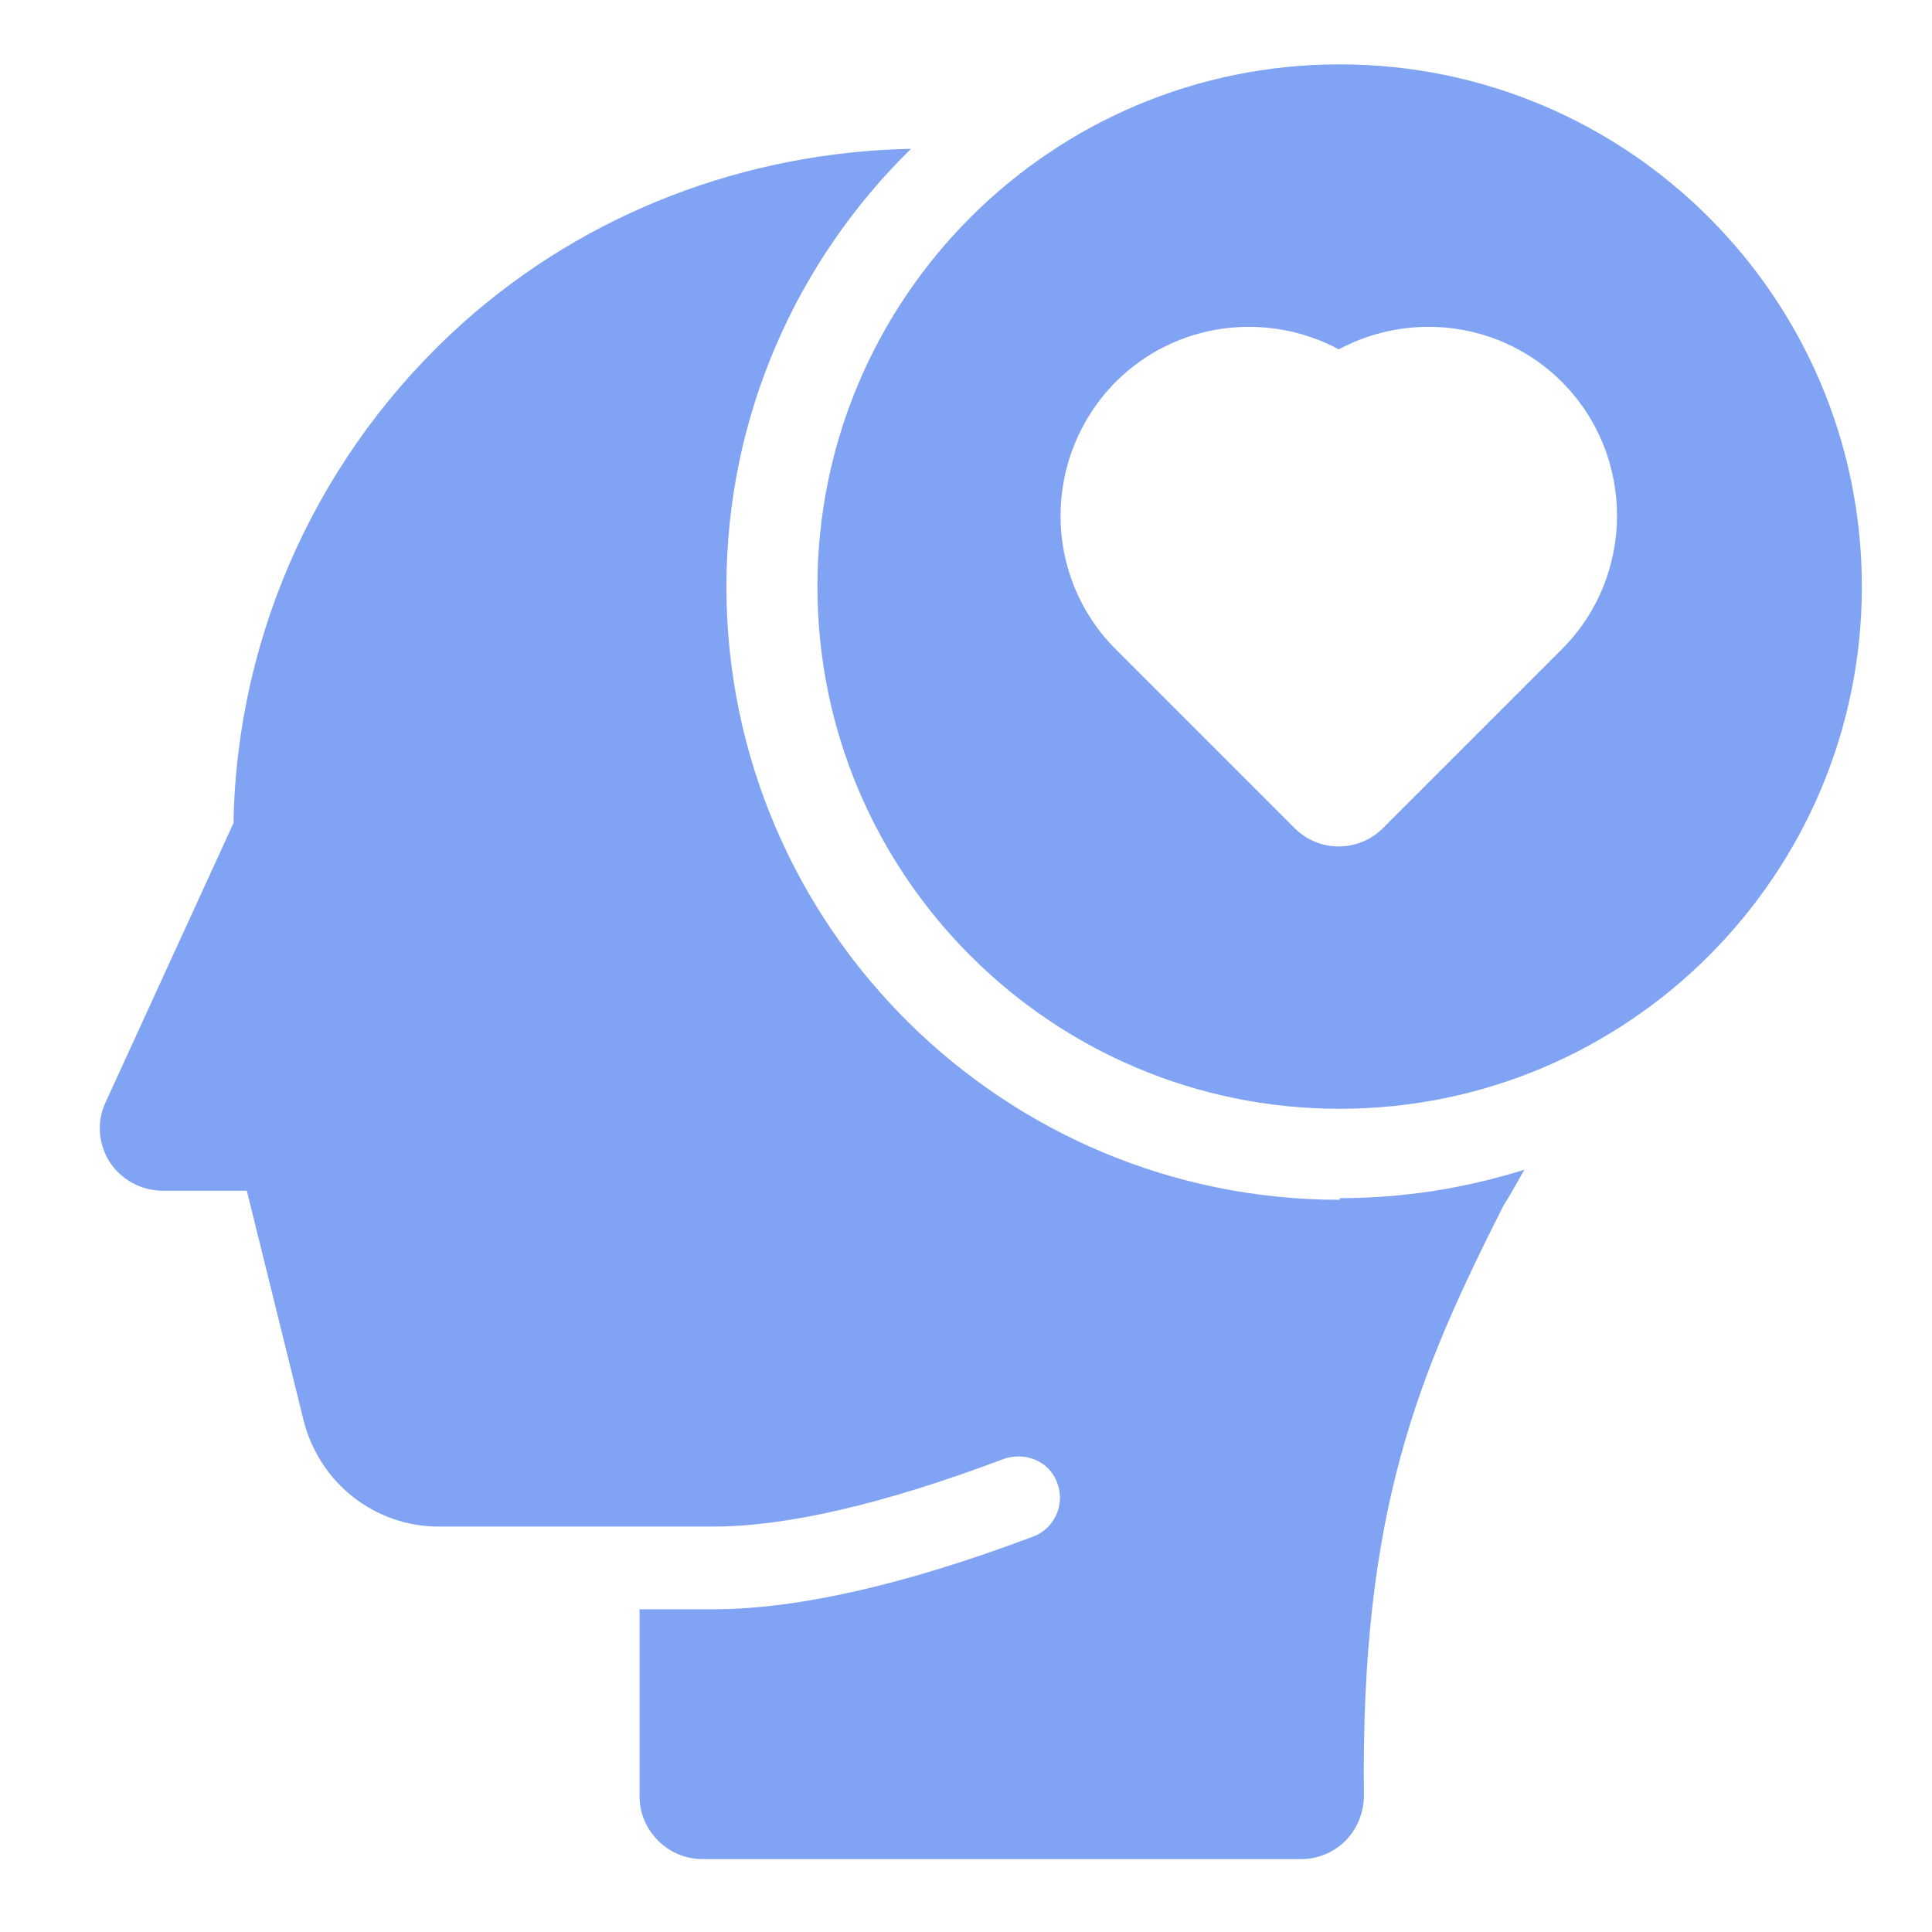
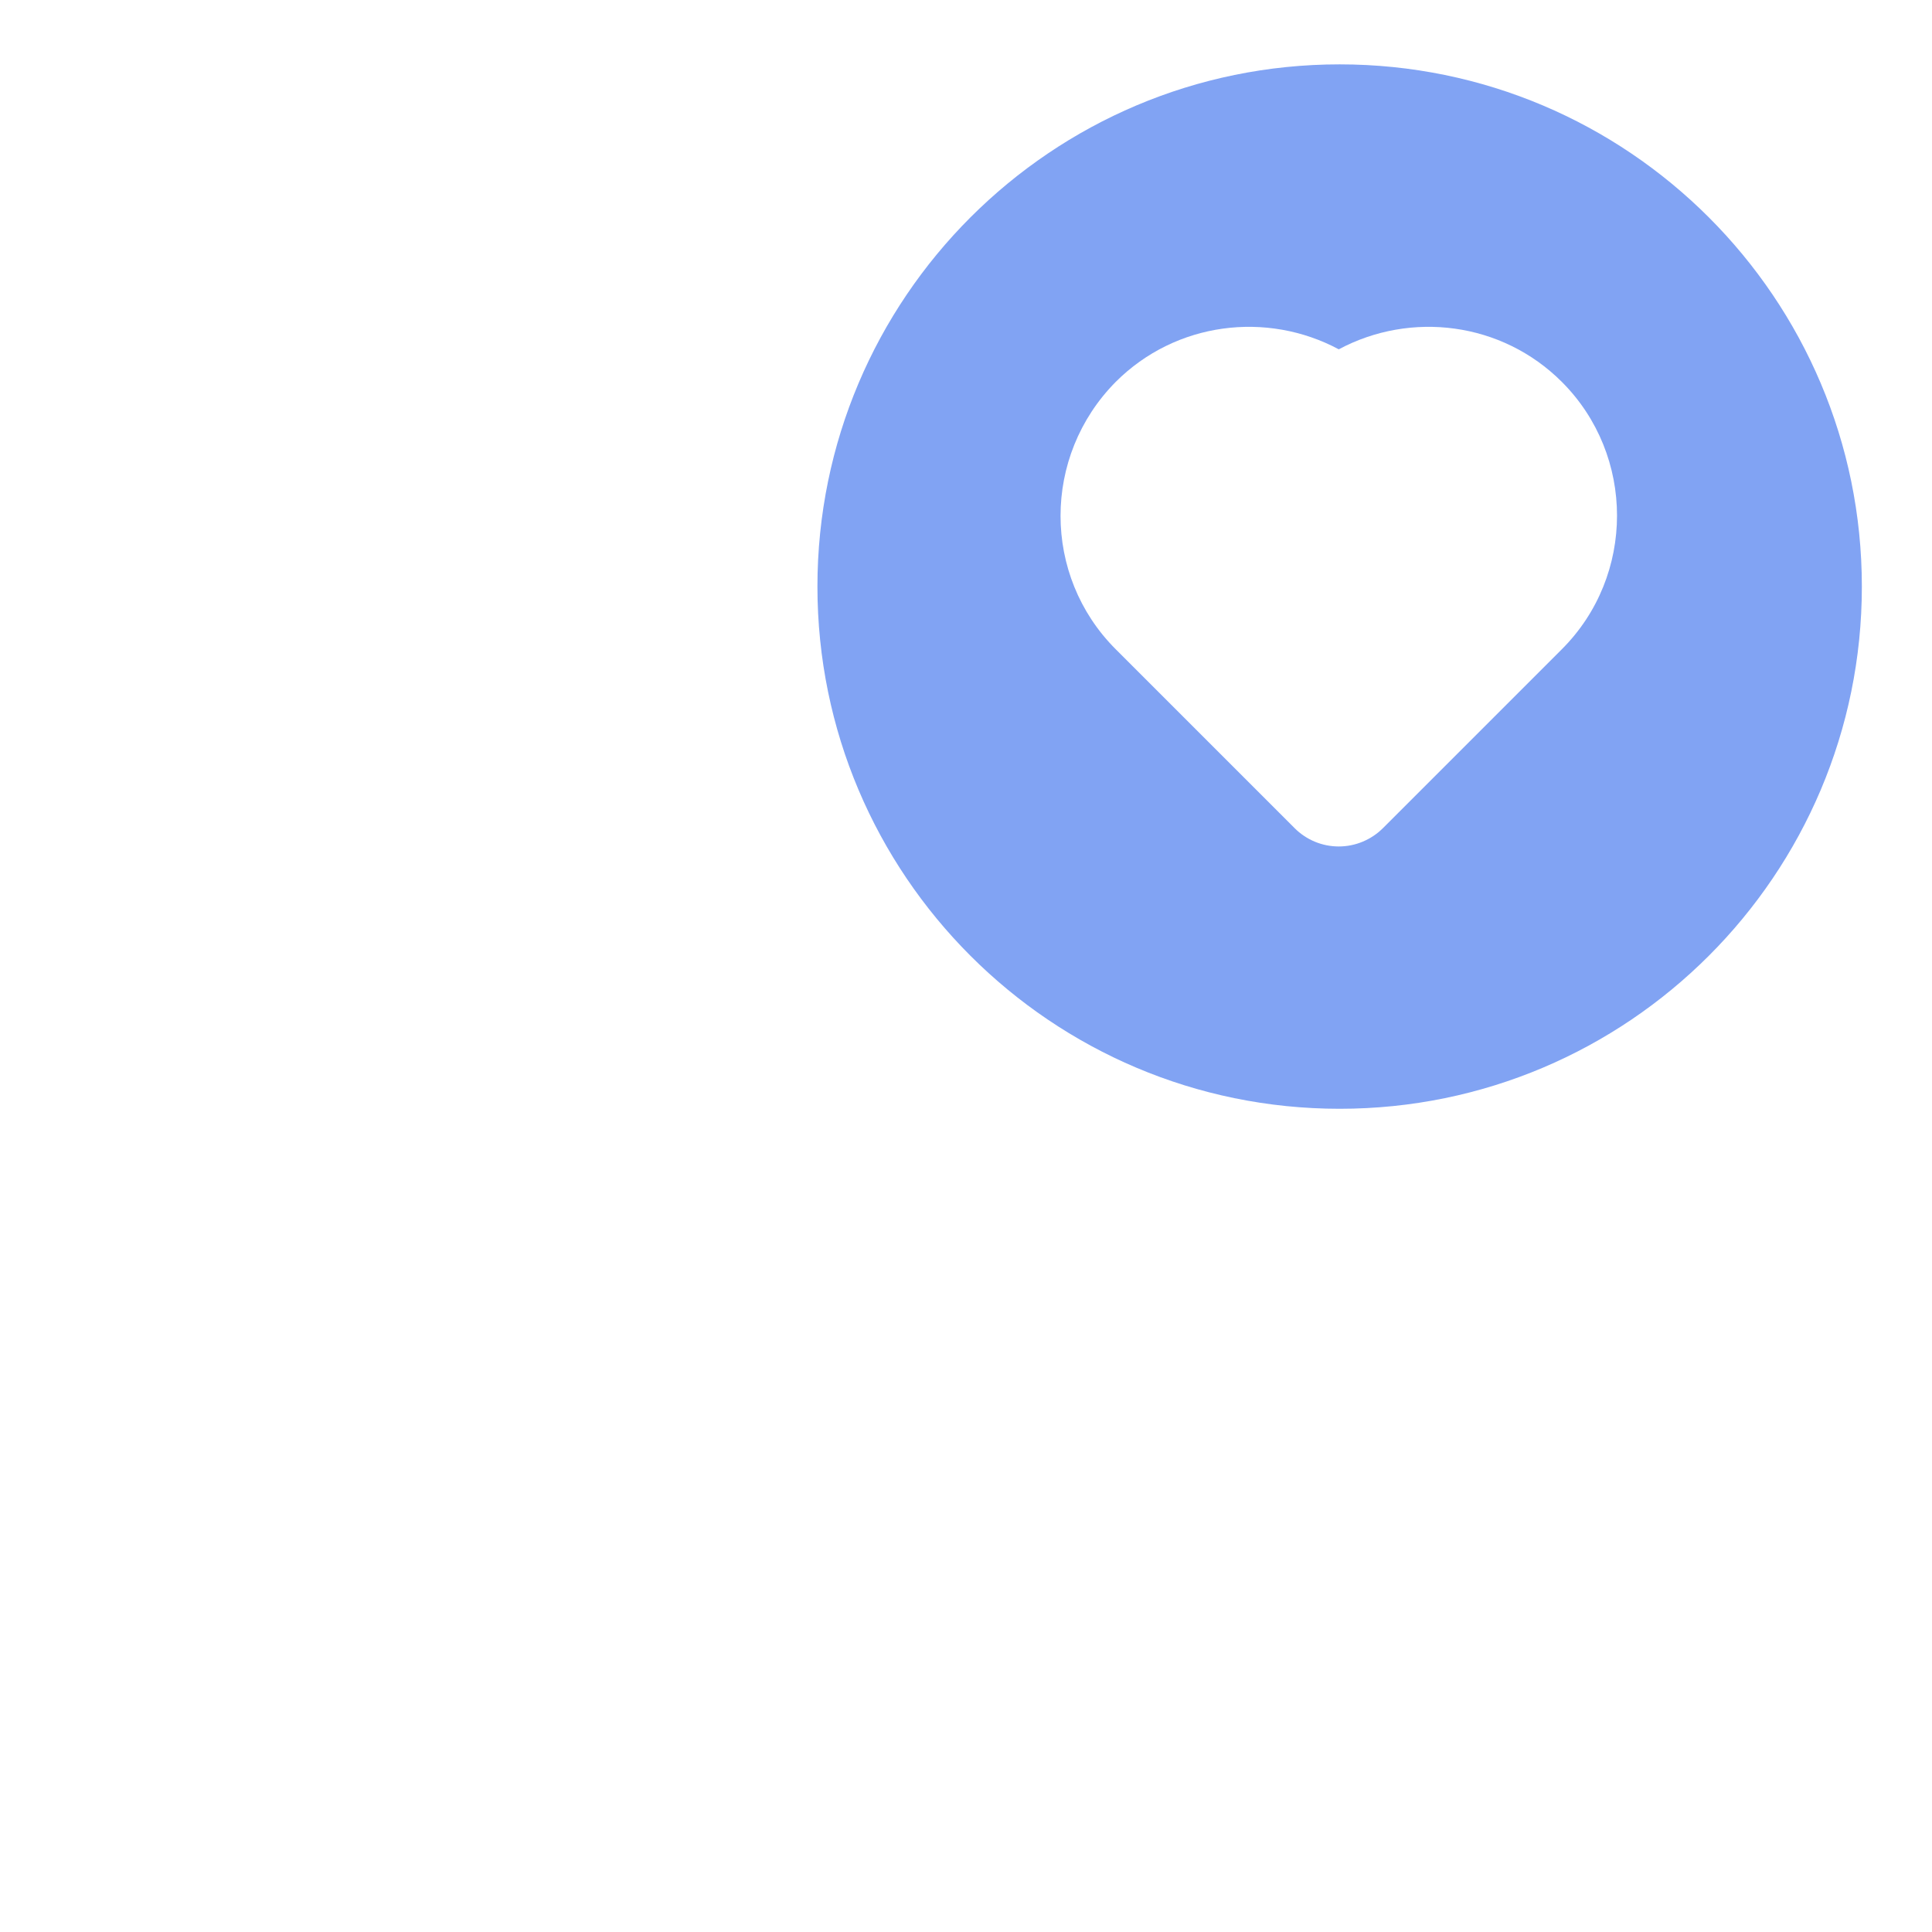
<svg xmlns="http://www.w3.org/2000/svg" version="1.1" x="0px" y="0px" viewBox="0 0 120 120" xml:space="preserve" id="svg9" width="120" height="120">
  <defs id="defs9" />
  <g id="g2" transform="matrix(1.922,0,0,1.922,-1.266,-0.823)">
    <g id="g9" transform="translate(86.906,-113.446)">
-       <path d="m 28.858,16.83 a 4.451,4.451 0 0 1 -4.353,-3.53 22.011,22.011 0 1 0 22.361,4.472 4.407,4.407 0 0 1 -0.552,-5.917 26.286,26.286 0 0 0 -9.346,-3.74 4.424,4.424 0 0 1 -0.848,2.061 l -3.716,4.895 A 4.474,4.474 0 0 1 28.858,16.83 Z m -13.207,18.825 a 1.35,1.35 0 0 1 0,-2.699 h 2.538 a 1.35,1.35 0 0 1 0,2.699 z m 6.933,9.819 -1.795,1.794 a 1.35,1.35 0 1 1 -1.908,-1.91 l 1.795,-1.794 a 1.35,1.35 0 0 1 1.908,1.91 z m 0.567,-20.136 a 1.351,1.351 0 0 1 -1.909,-0.001 L 19.448,23.542 a 1.35,1.35 0 1 1 1.91,-1.908 l 1.794,1.795 a 1.351,1.351 0 0 1 -9e-4,1.909 z m 10.224,26.145 a 1.35,1.35 0 1 1 -2.699,0 v -2.538 a 1.35,1.35 0 1 1 2.699,0 z M 48.717,32.956 a 1.35,1.35 0 0 1 0,2.699 h -2.538 a 1.35,1.35 0 1 1 0,-2.699 z m -7.224,-10.21 1.795,-1.794 a 1.35,1.35 0 1 1 1.908,1.91 l -1.795,1.794 a 1.35,1.35 0 1 1 -1.908,-1.91 z m -0.459,20.474 a 1.355,1.355 0 0 1 1.91,0 l 1.795,1.795 a 1.351,1.351 0 0 1 -1.91,1.91 l -1.795,-1.795 a 1.353,1.353 0 0 1 0,-1.91 z M 33.375,21.907 v 10.245 l 3.078,-2.953 a 1.35,1.35 0 1 1 1.869,1.947 L 32.96,36.292 A 1.349,1.349 0 0 1 30.676,35.319 V 21.907 a 1.35,1.35 0 0 1 2.699,0 z" id="path1-2" style="fill:#81a3f3;fill-opacity:1" />
+       <path d="m 28.858,16.83 a 4.451,4.451 0 0 1 -4.353,-3.53 22.011,22.011 0 1 0 22.361,4.472 4.407,4.407 0 0 1 -0.552,-5.917 26.286,26.286 0 0 0 -9.346,-3.74 4.424,4.424 0 0 1 -0.848,2.061 l -3.716,4.895 A 4.474,4.474 0 0 1 28.858,16.83 Z m -13.207,18.825 a 1.35,1.35 0 0 1 0,-2.699 h 2.538 a 1.35,1.35 0 0 1 0,2.699 z m 6.933,9.819 -1.795,1.794 a 1.35,1.35 0 1 1 -1.908,-1.91 l 1.795,-1.794 a 1.35,1.35 0 0 1 1.908,1.91 z m 0.567,-20.136 a 1.351,1.351 0 0 1 -1.909,-0.001 L 19.448,23.542 a 1.35,1.35 0 1 1 1.91,-1.908 l 1.794,1.795 a 1.351,1.351 0 0 1 -9e-4,1.909 z m 10.224,26.145 a 1.35,1.35 0 1 1 -2.699,0 v -2.538 a 1.35,1.35 0 1 1 2.699,0 z M 48.717,32.956 a 1.35,1.35 0 0 1 0,2.699 h -2.538 a 1.35,1.35 0 1 1 0,-2.699 z m -7.224,-10.21 1.795,-1.794 a 1.35,1.35 0 1 1 1.908,1.91 l -1.795,1.794 a 1.35,1.35 0 1 1 -1.908,-1.91 z m -0.459,20.474 a 1.355,1.355 0 0 1 1.91,0 l 1.795,1.795 a 1.351,1.351 0 0 1 -1.91,1.91 l -1.795,-1.795 a 1.353,1.353 0 0 1 0,-1.91 z M 33.375,21.907 l 3.078,-2.953 a 1.35,1.35 0 1 1 1.869,1.947 L 32.96,36.292 A 1.349,1.349 0 0 1 30.676,35.319 V 21.907 a 1.35,1.35 0 0 1 2.699,0 z" id="path1-2" style="fill:#81a3f3;fill-opacity:1" />
      <path d="m 51.055,13.202 a 1.75,1.75 0 0 0 -2.365,2.58 A 24.7,24.7 0 1 1 28.859,9.487 l -1.393,1.835 a 1.75,1.75 0 0 0 2.787,2.117 L 33.97,8.543 a 1.751,1.751 0 0 0 -0.181,-2.32 L 29.357,1.964 a 1.75,1.75 0 0 0 -2.426,2.523 l 1.576,1.515 a 28.211,28.211 0 1 0 22.548,7.199 z" id="path2-6" style="fill:#81a3f3;fill-opacity:1" />
    </g>
    <g id="g4" transform="matrix(0.648,0,0,0.648,-0.06,-0.866)" style="fill:#81a3f3;fill-opacity:1">
      <path d="m 67.918,5.207 c -14.375,0 -26.043,11.668 -26.043,26.043 0,14.375 11.668,26.043 26.043,26.043 14.375,0 26.043,-11.668 26.043,-26.043 C 93.961,16.875 82.293,5.207 67.918,5.207 Z M 79,34.375 70.082,43.293 c -0.582,0.582 -1.375,0.918 -2.207,0.918 -0.832,0 -1.625,-0.332 -2.207,-0.918 L 56.75,34.375 c -3.668,-3.668 -3.668,-9.625 0,-13.332 3,-3 7.543,-3.543 11.125,-1.625 C 71.457,17.5 76,18.043 79,21.043 c 3.668,3.668 3.668,9.668 0,13.332 z" id="path2-5" style="fill:#81a3f3;fill-opacity:1" />
-       <path d="m 67.918,61.832 c -8.372,0 -15.965,-3.374 -21.491,-8.835 C 40.816,47.451 37.336,39.753 37.336,31.25 c 0,-8.543 3.543,-16.293 9.207,-21.832 -8.25,0.168 -16.168,3.168 -22.332,8.668 -7.125,6.375 -11.293,15.418 -11.457,24.957 L 6.379,56.961 c -0.457,0.957 -0.375,2.082 0.207,3 0.582,0.875 1.582,1.418 2.625,1.418 h 4.207 l 2.832,11.457 c 0.793,3.125 3.543,5.293 6.75,5.293 h 10 3.668 c 3.668,0 8.543,-1.125 14.5,-3.375 1.082,-0.375 2.293,0.125 2.668,1.207 0.418,1.082 -0.168,2.293 -1.207,2.668 -6.418,2.418 -11.793,3.625 -15.957,3.625 h -3.668 v 9.332 c 0,1.707 1.418,3.125 3.125,3.125 h 29.875 c 0.832,0 1.625,-0.332 2.207,-0.918 0.582,-0.582 0.918,-1.418 0.918,-2.25 -0.168,-14.207 2.707,-21 6.957,-29.418 0.375,-0.582 0.707,-1.207 1.043,-1.793 -2.918,0.918 -6,1.418 -9.207,1.418 z" id="path3-0" style="fill:#81a3f3;fill-opacity:1" />
    </g>
  </g>
</svg>